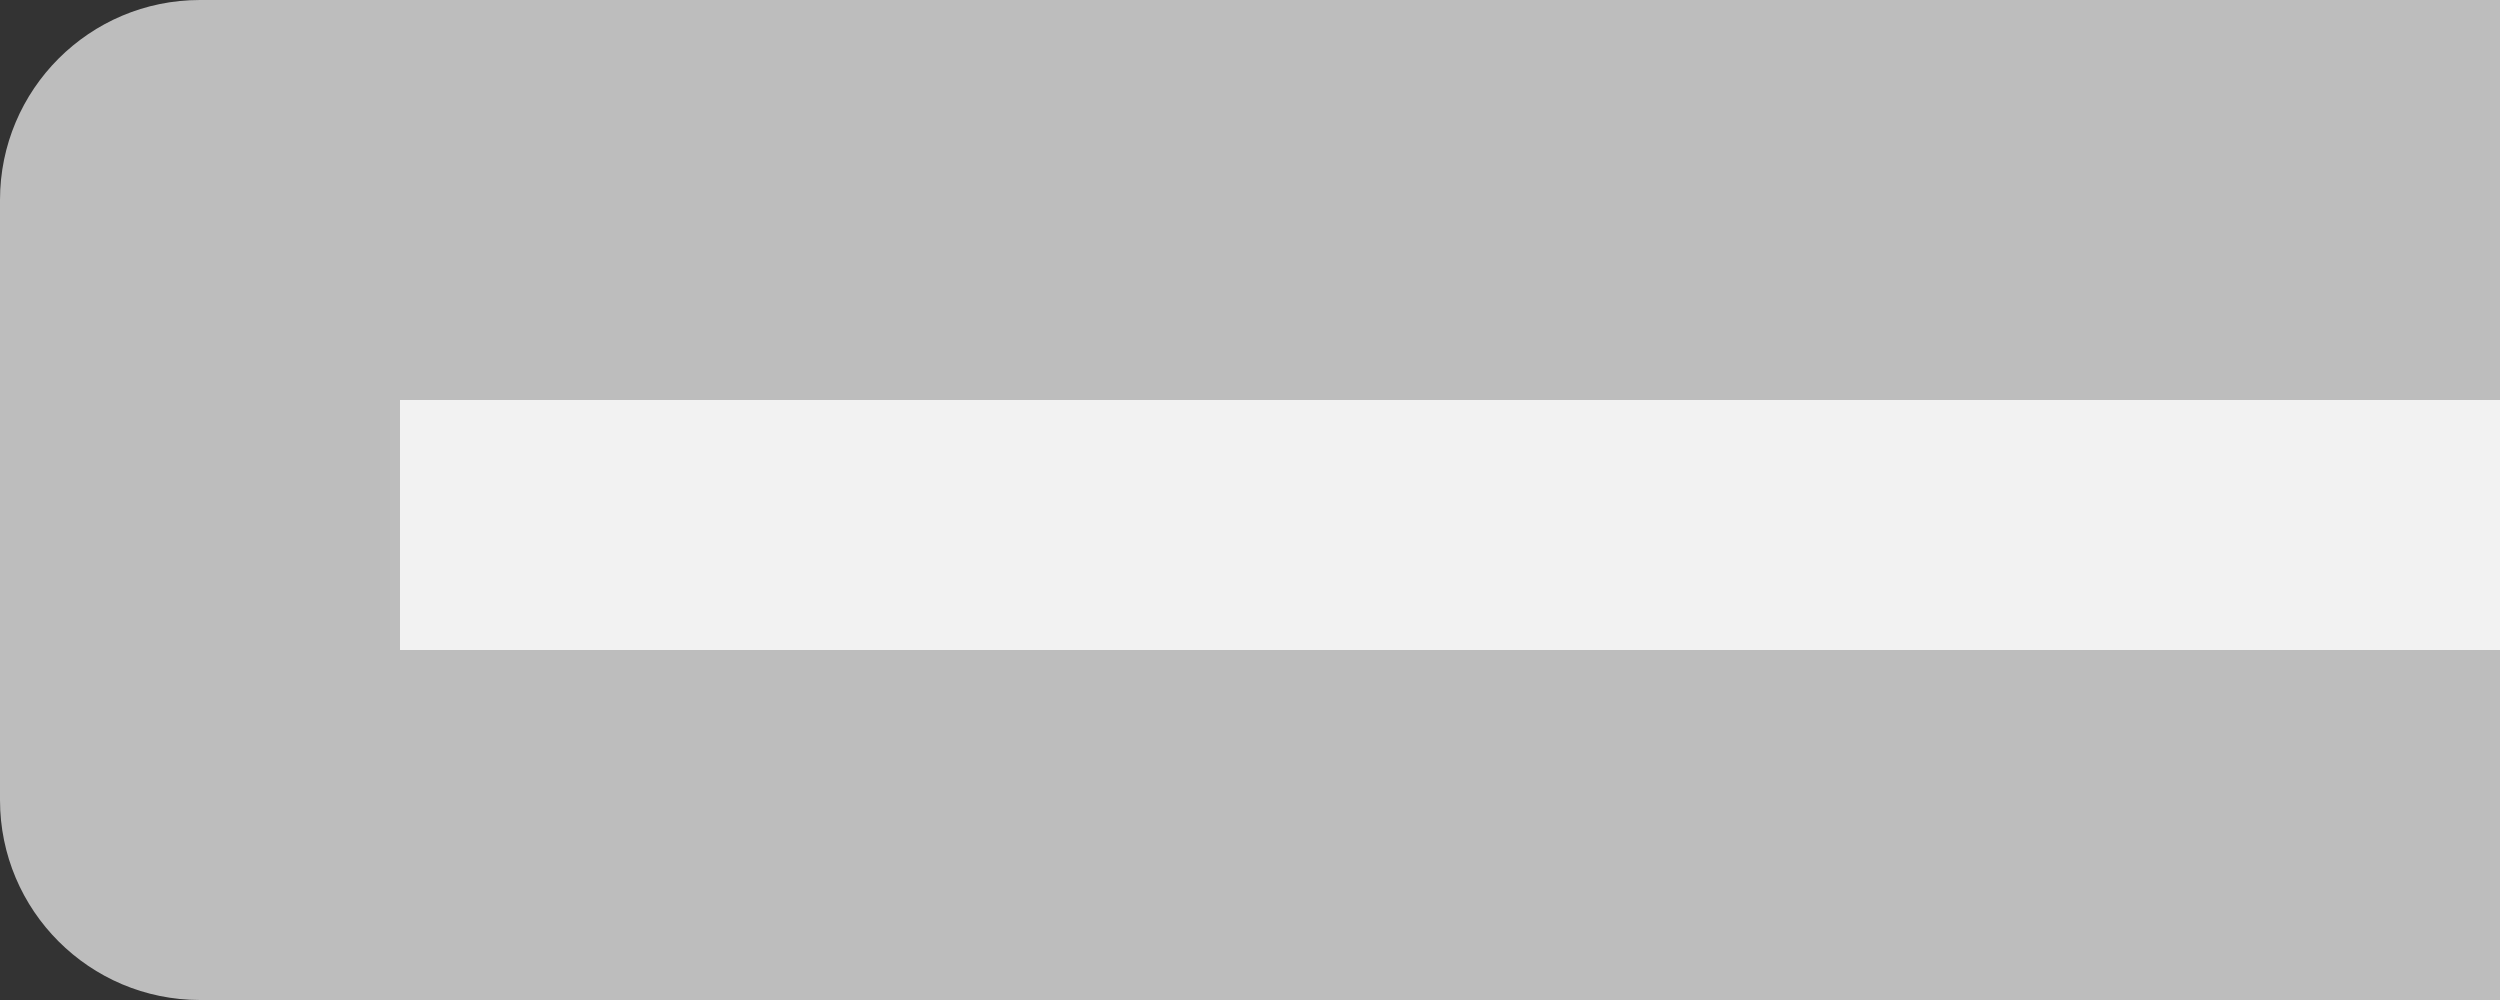
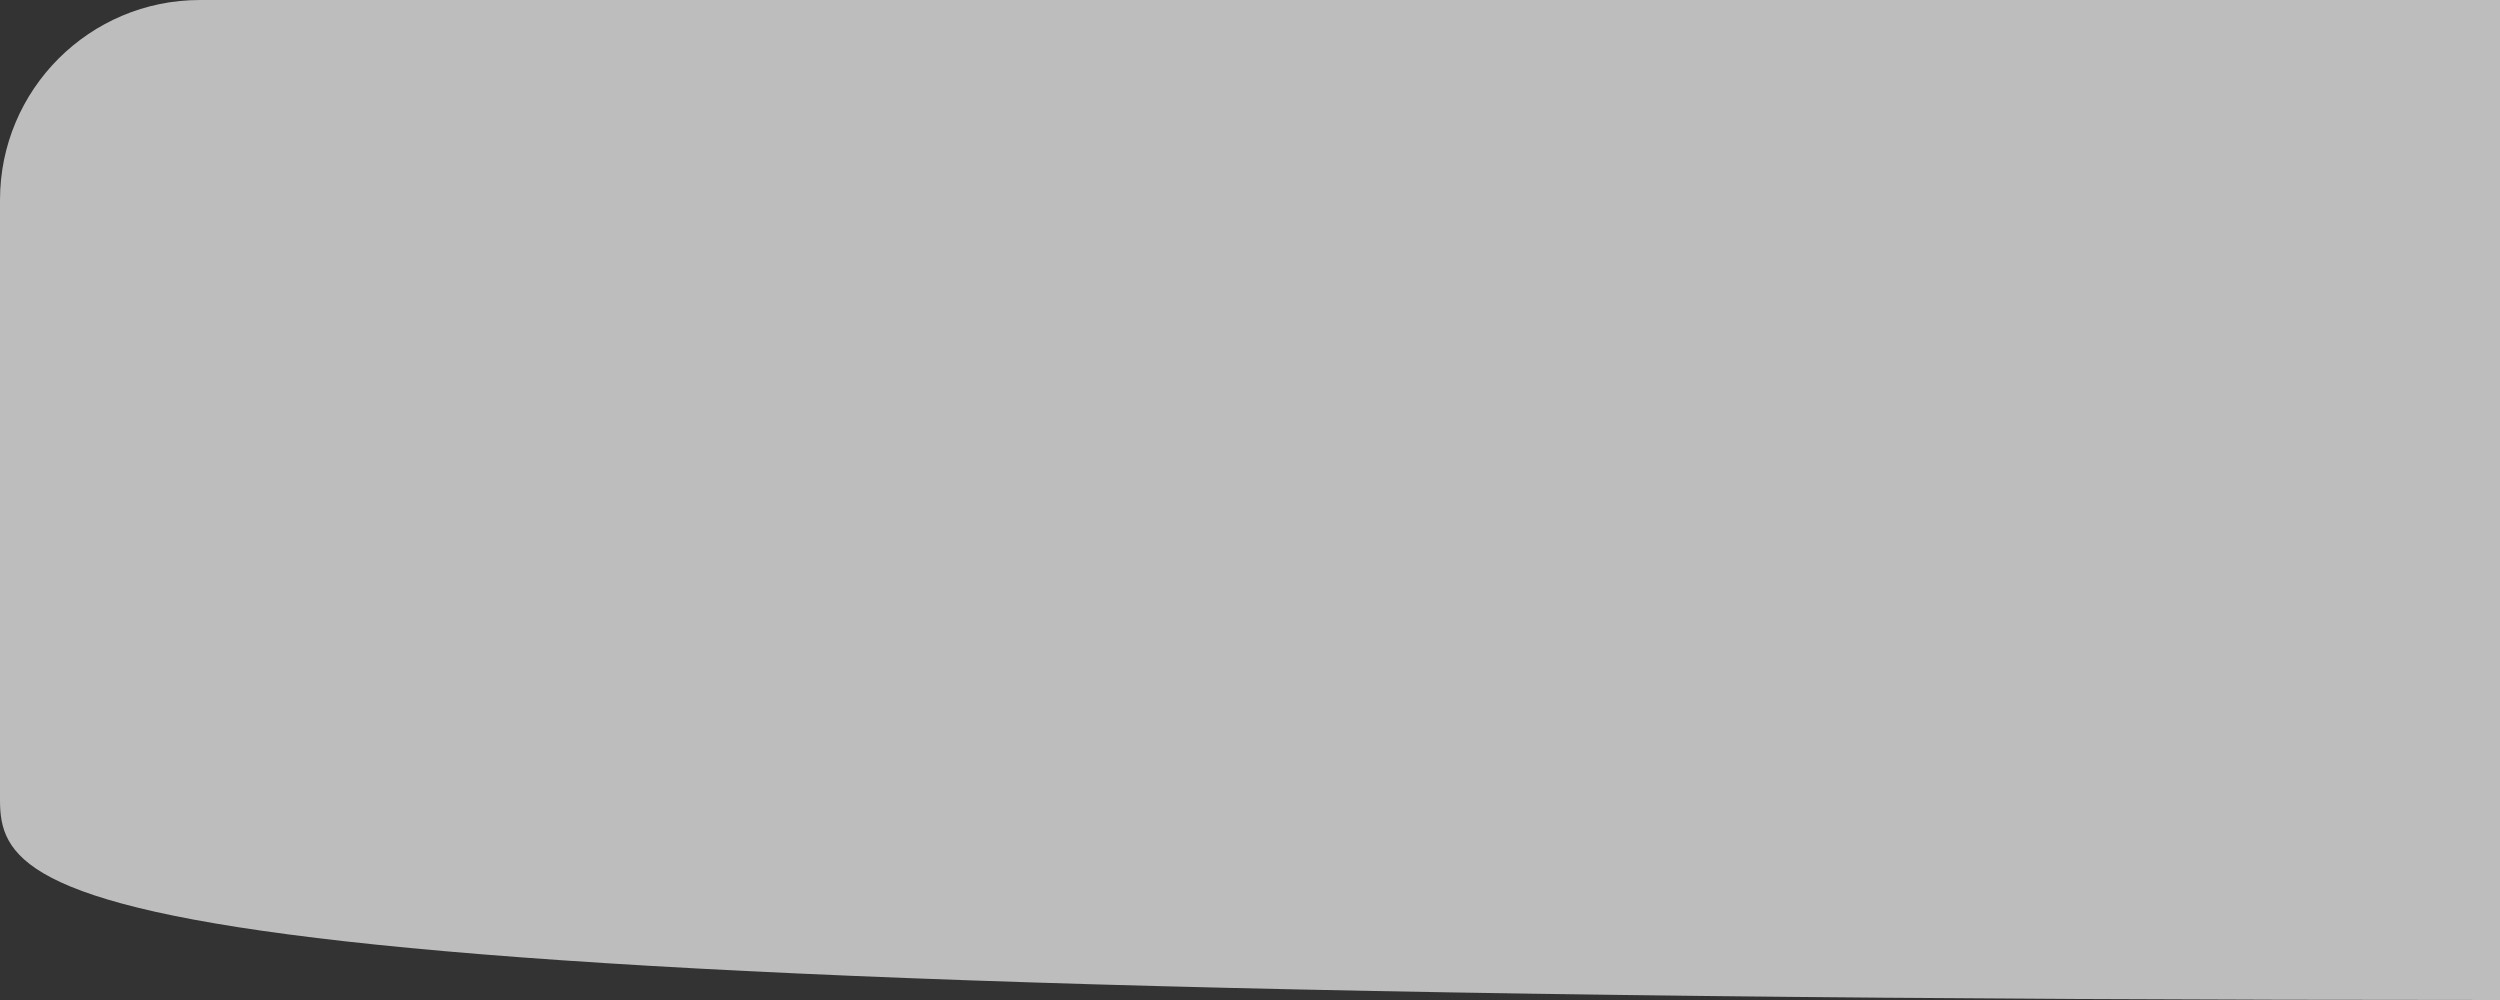
<svg xmlns="http://www.w3.org/2000/svg" width="50" height="20" viewBox="0 0 50 20" fill="none">
  <rect x="0" y="0" width="50" height="20" fill="#333333" stroke="none" />
-   <path d="M0 4C0 1.791 1.791 0 4 0H50V20H4C1.791 20 0 18.209 0 16V4Z" fill="#BDBDBD" />
-   <rect x="8" y="8" width="42" height="5" fill="#F2F2F2" />
+   <path d="M0 4C0 1.791 1.791 0 4 0H50V20C1.791 20 0 18.209 0 16V4Z" fill="#BDBDBD" />
</svg>